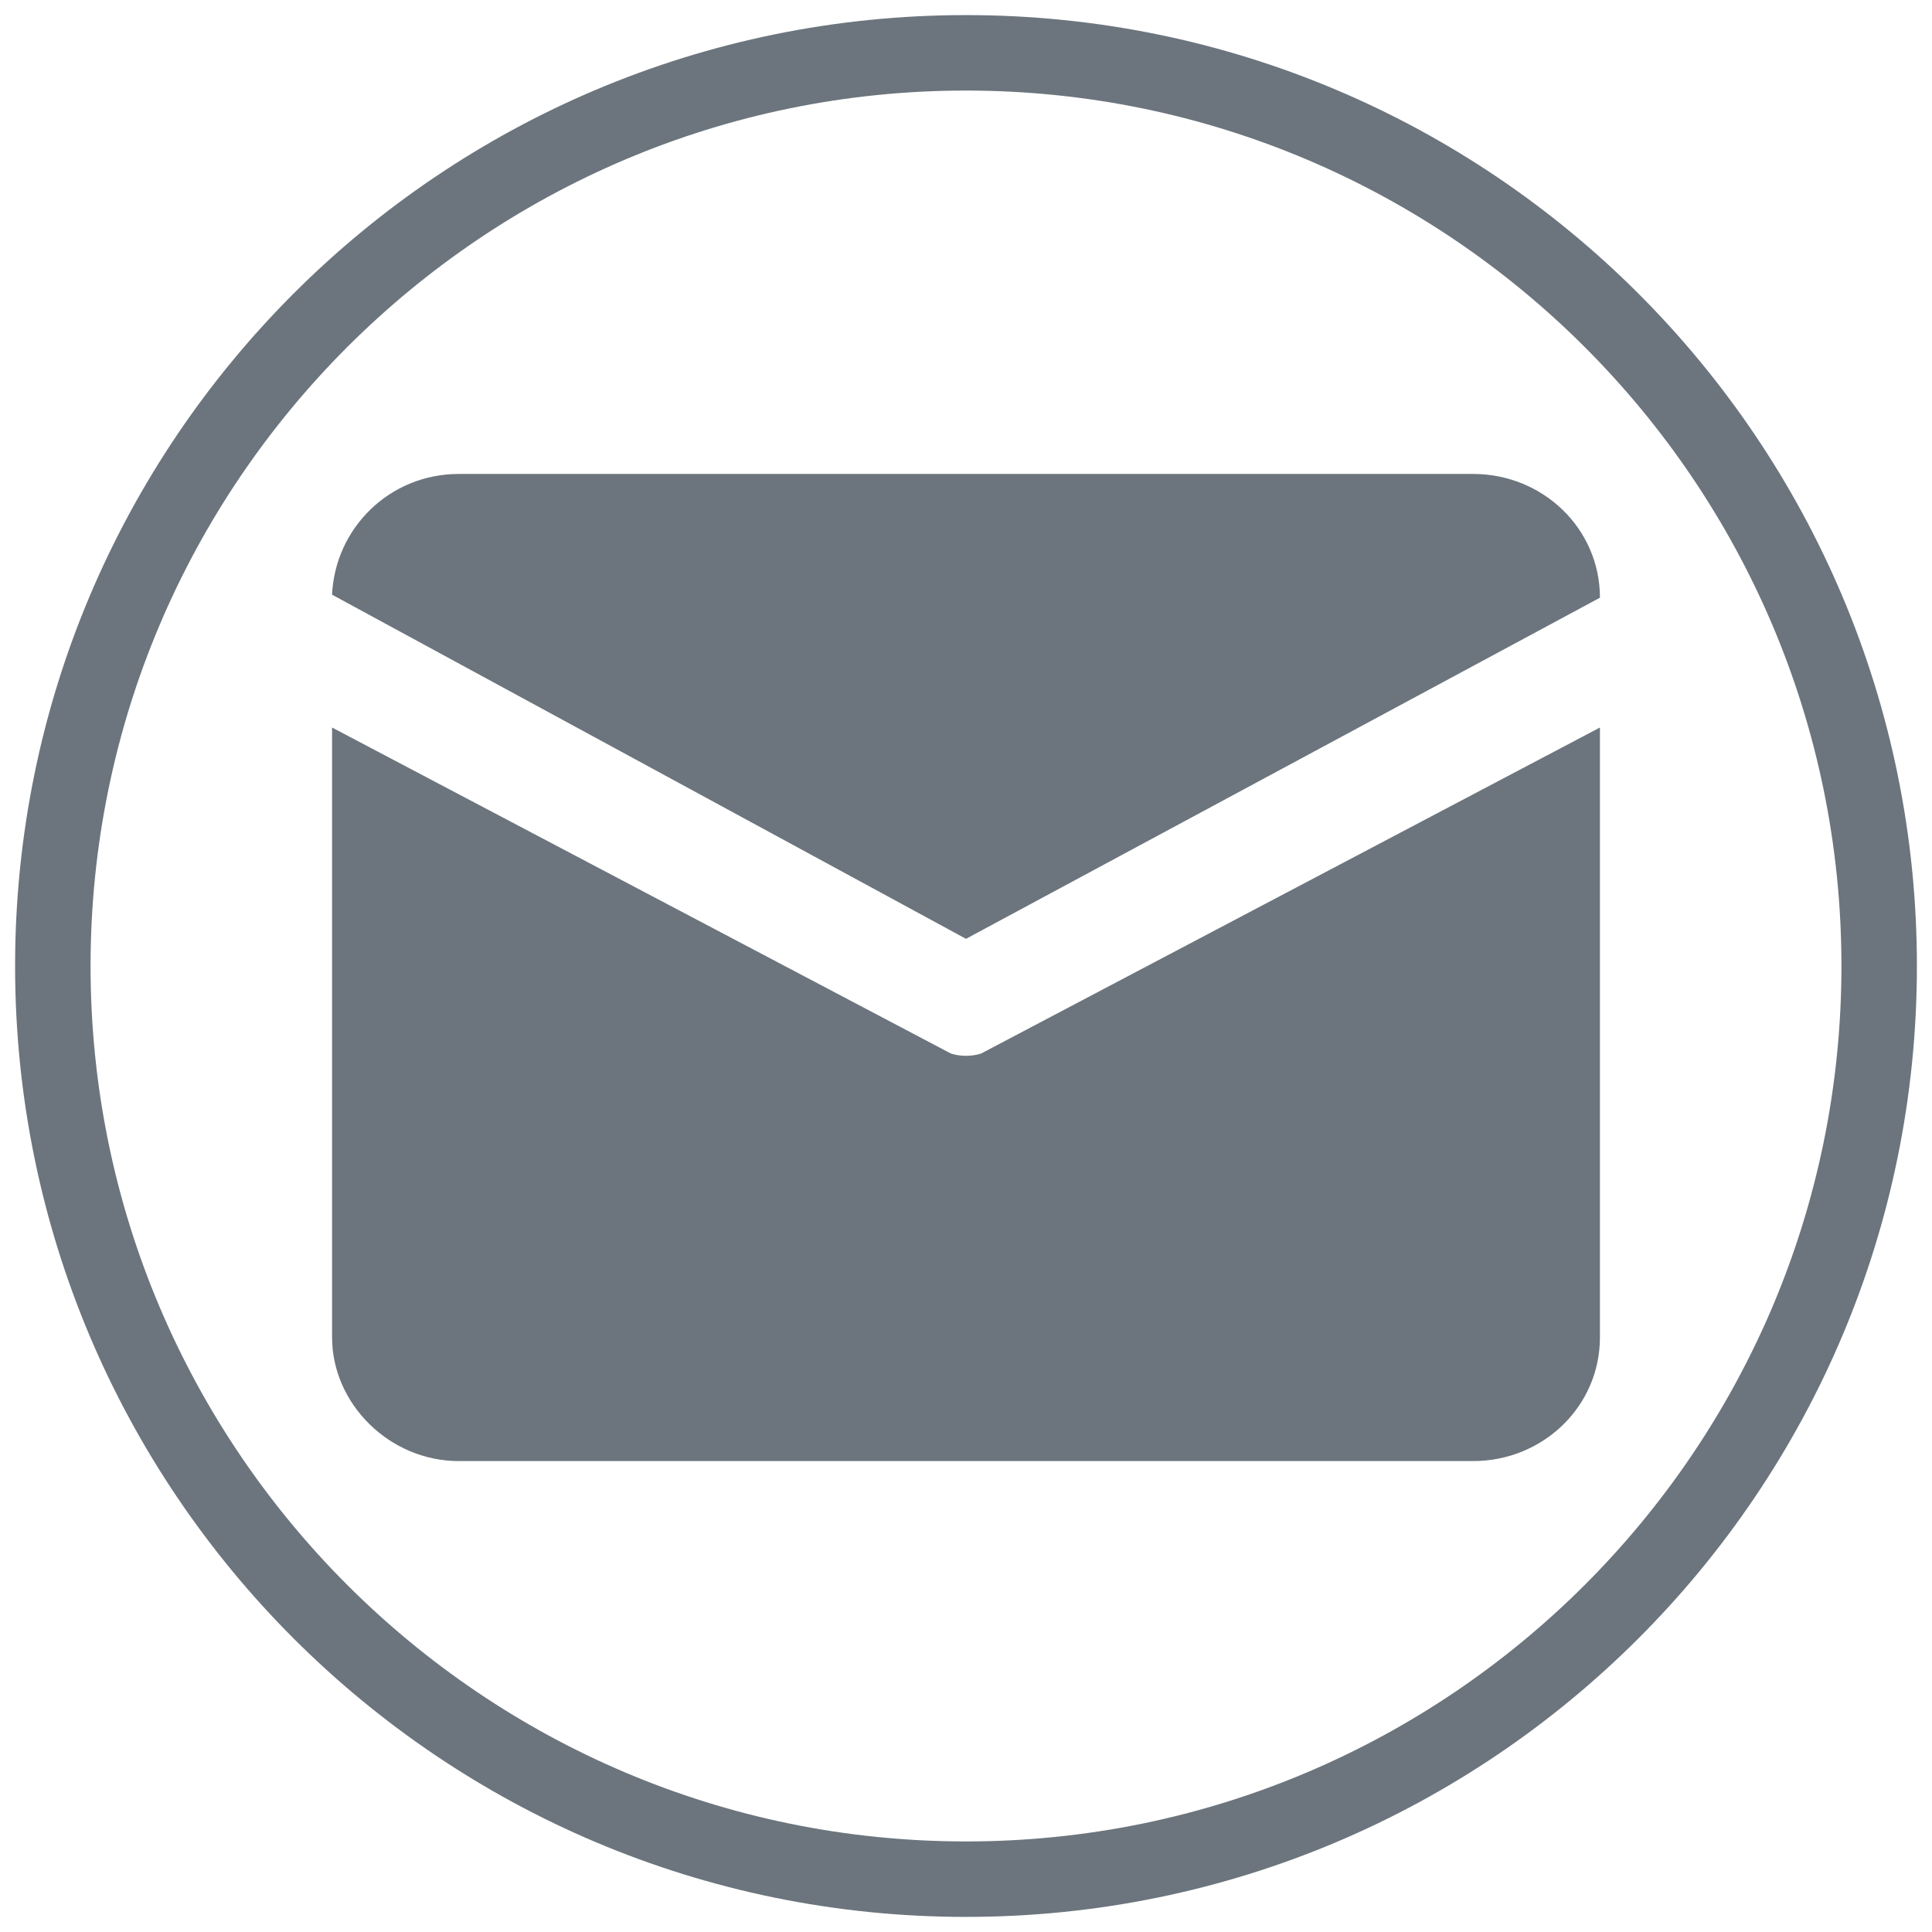
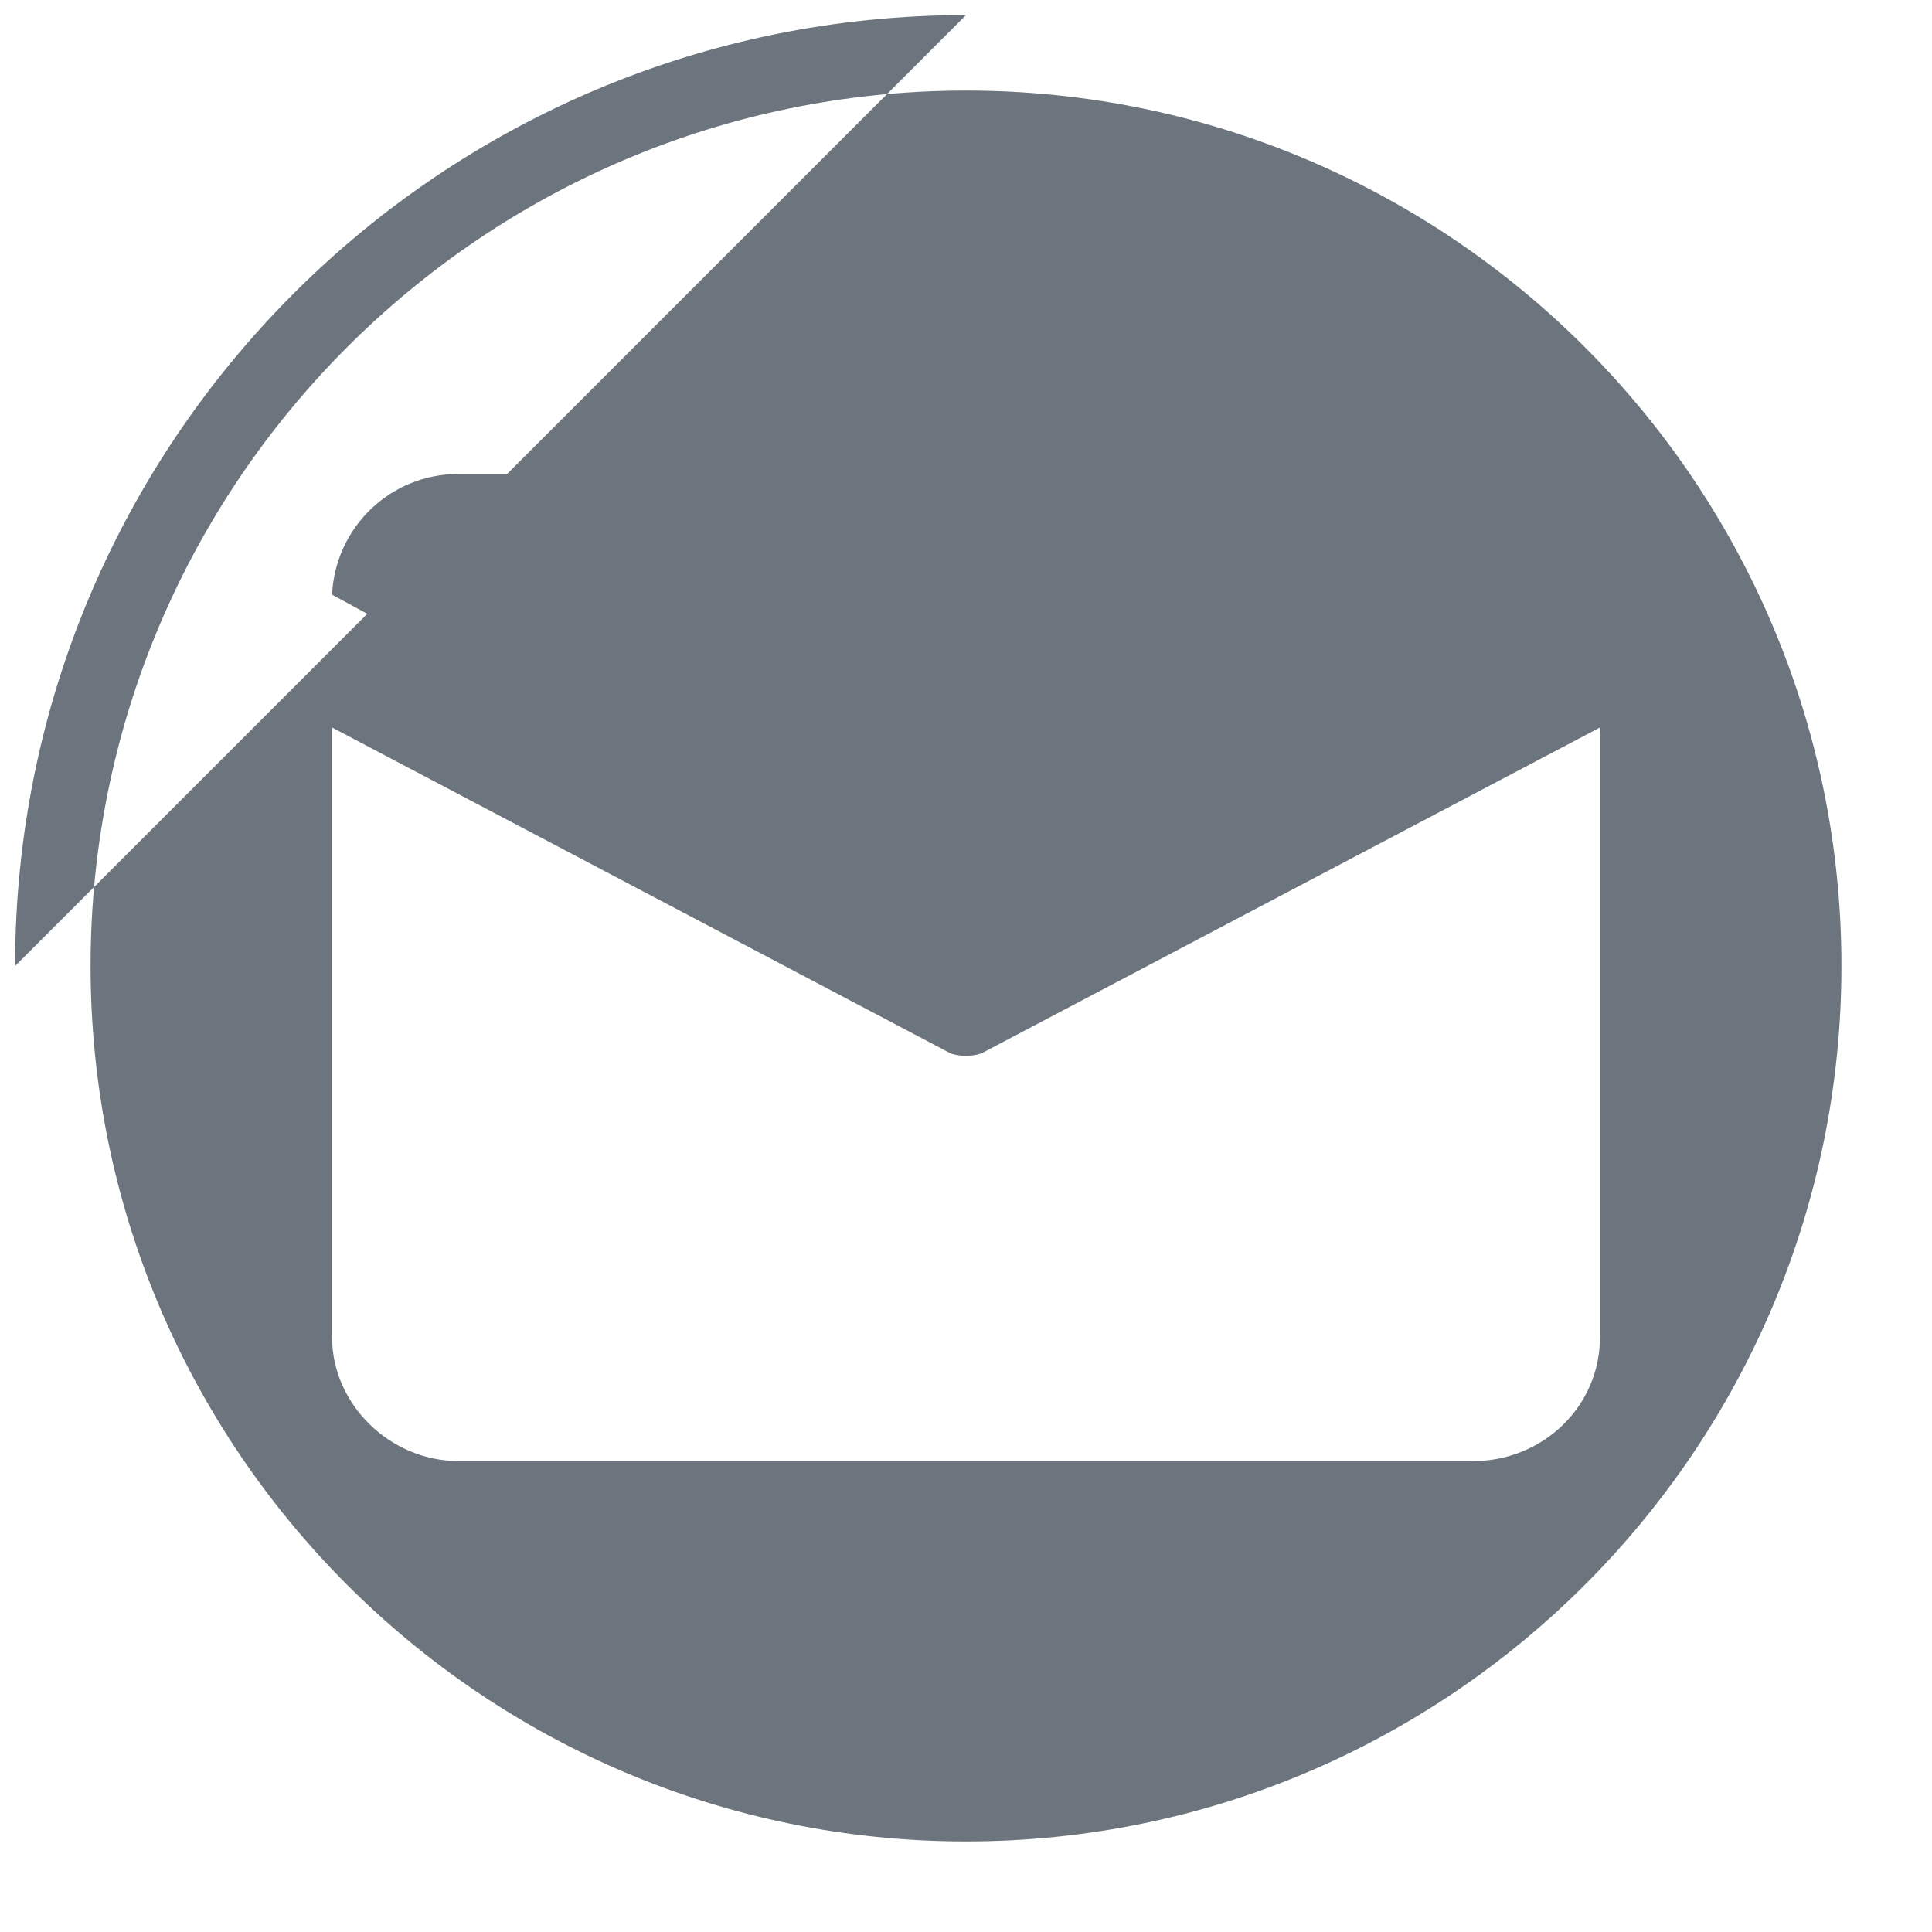
<svg xmlns="http://www.w3.org/2000/svg" class="icon" width="32px" height="32.00px" viewBox="0 0 1024 1024" version="1.1">
-   <path fill="#6c757d" d="M512 8C233.6 8 8 233.6 8 512S233.6 1016 512 1016 1016 790.4 1016 512 790.4 8 512 8zM512 976C256 976 48 768 48 512S256 48 512 48s464 208 464 464-208 464-464 464zM243.2 251.2h537.6c36.8 0 67.2 28.8 67.2 65.6L512 497.6 176 315.2c1.6-35.2 30.4-64 67.2-64zM176 385.6v323.2c0 35.2 30.4 65.6 67.2 65.6h537.6c36.8 0 67.2-28.8 67.2-65.6V385.6L520 558.4c-4.8 1.6-11.2 1.6-16 0L176 385.6z" />
+   <path fill="#6c757d" d="M512 8C233.6 8 8 233.6 8 512zM512 976C256 976 48 768 48 512S256 48 512 48s464 208 464 464-208 464-464 464zM243.2 251.2h537.6c36.8 0 67.2 28.8 67.2 65.6L512 497.6 176 315.2c1.6-35.2 30.4-64 67.2-64zM176 385.6v323.2c0 35.2 30.4 65.6 67.2 65.6h537.6c36.8 0 67.2-28.8 67.2-65.6V385.6L520 558.4c-4.8 1.6-11.2 1.6-16 0L176 385.6z" />
</svg>